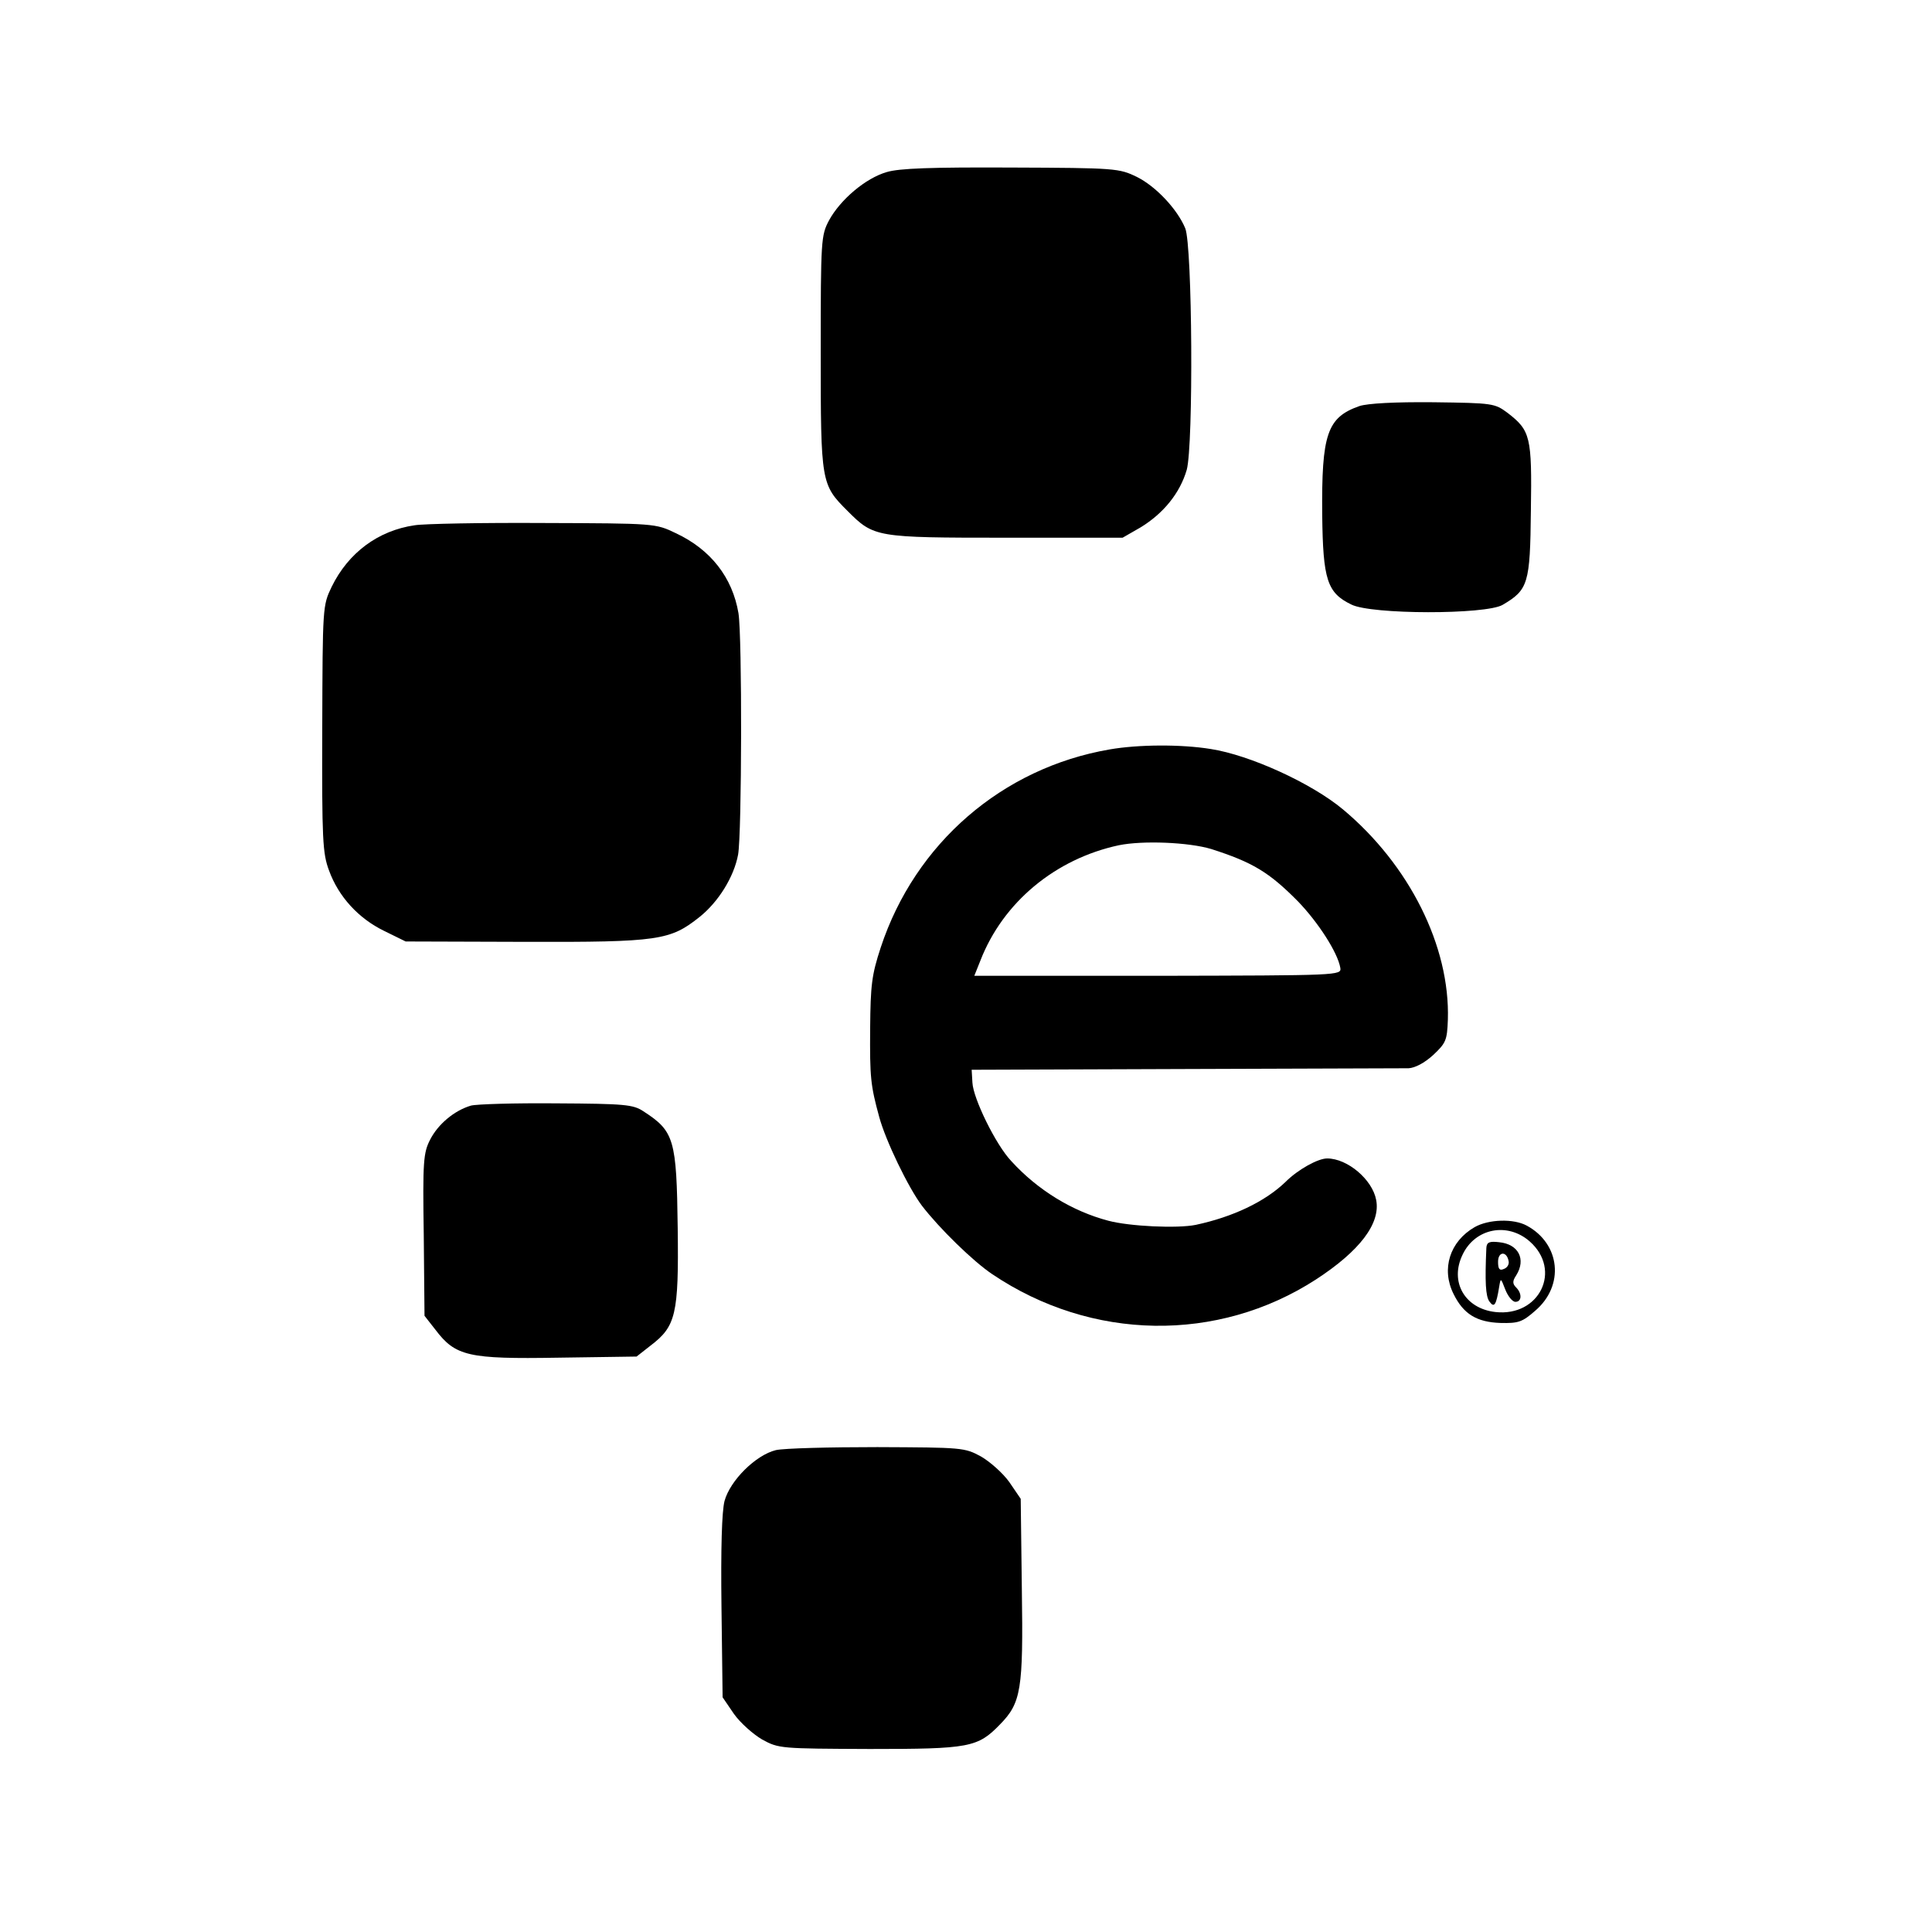
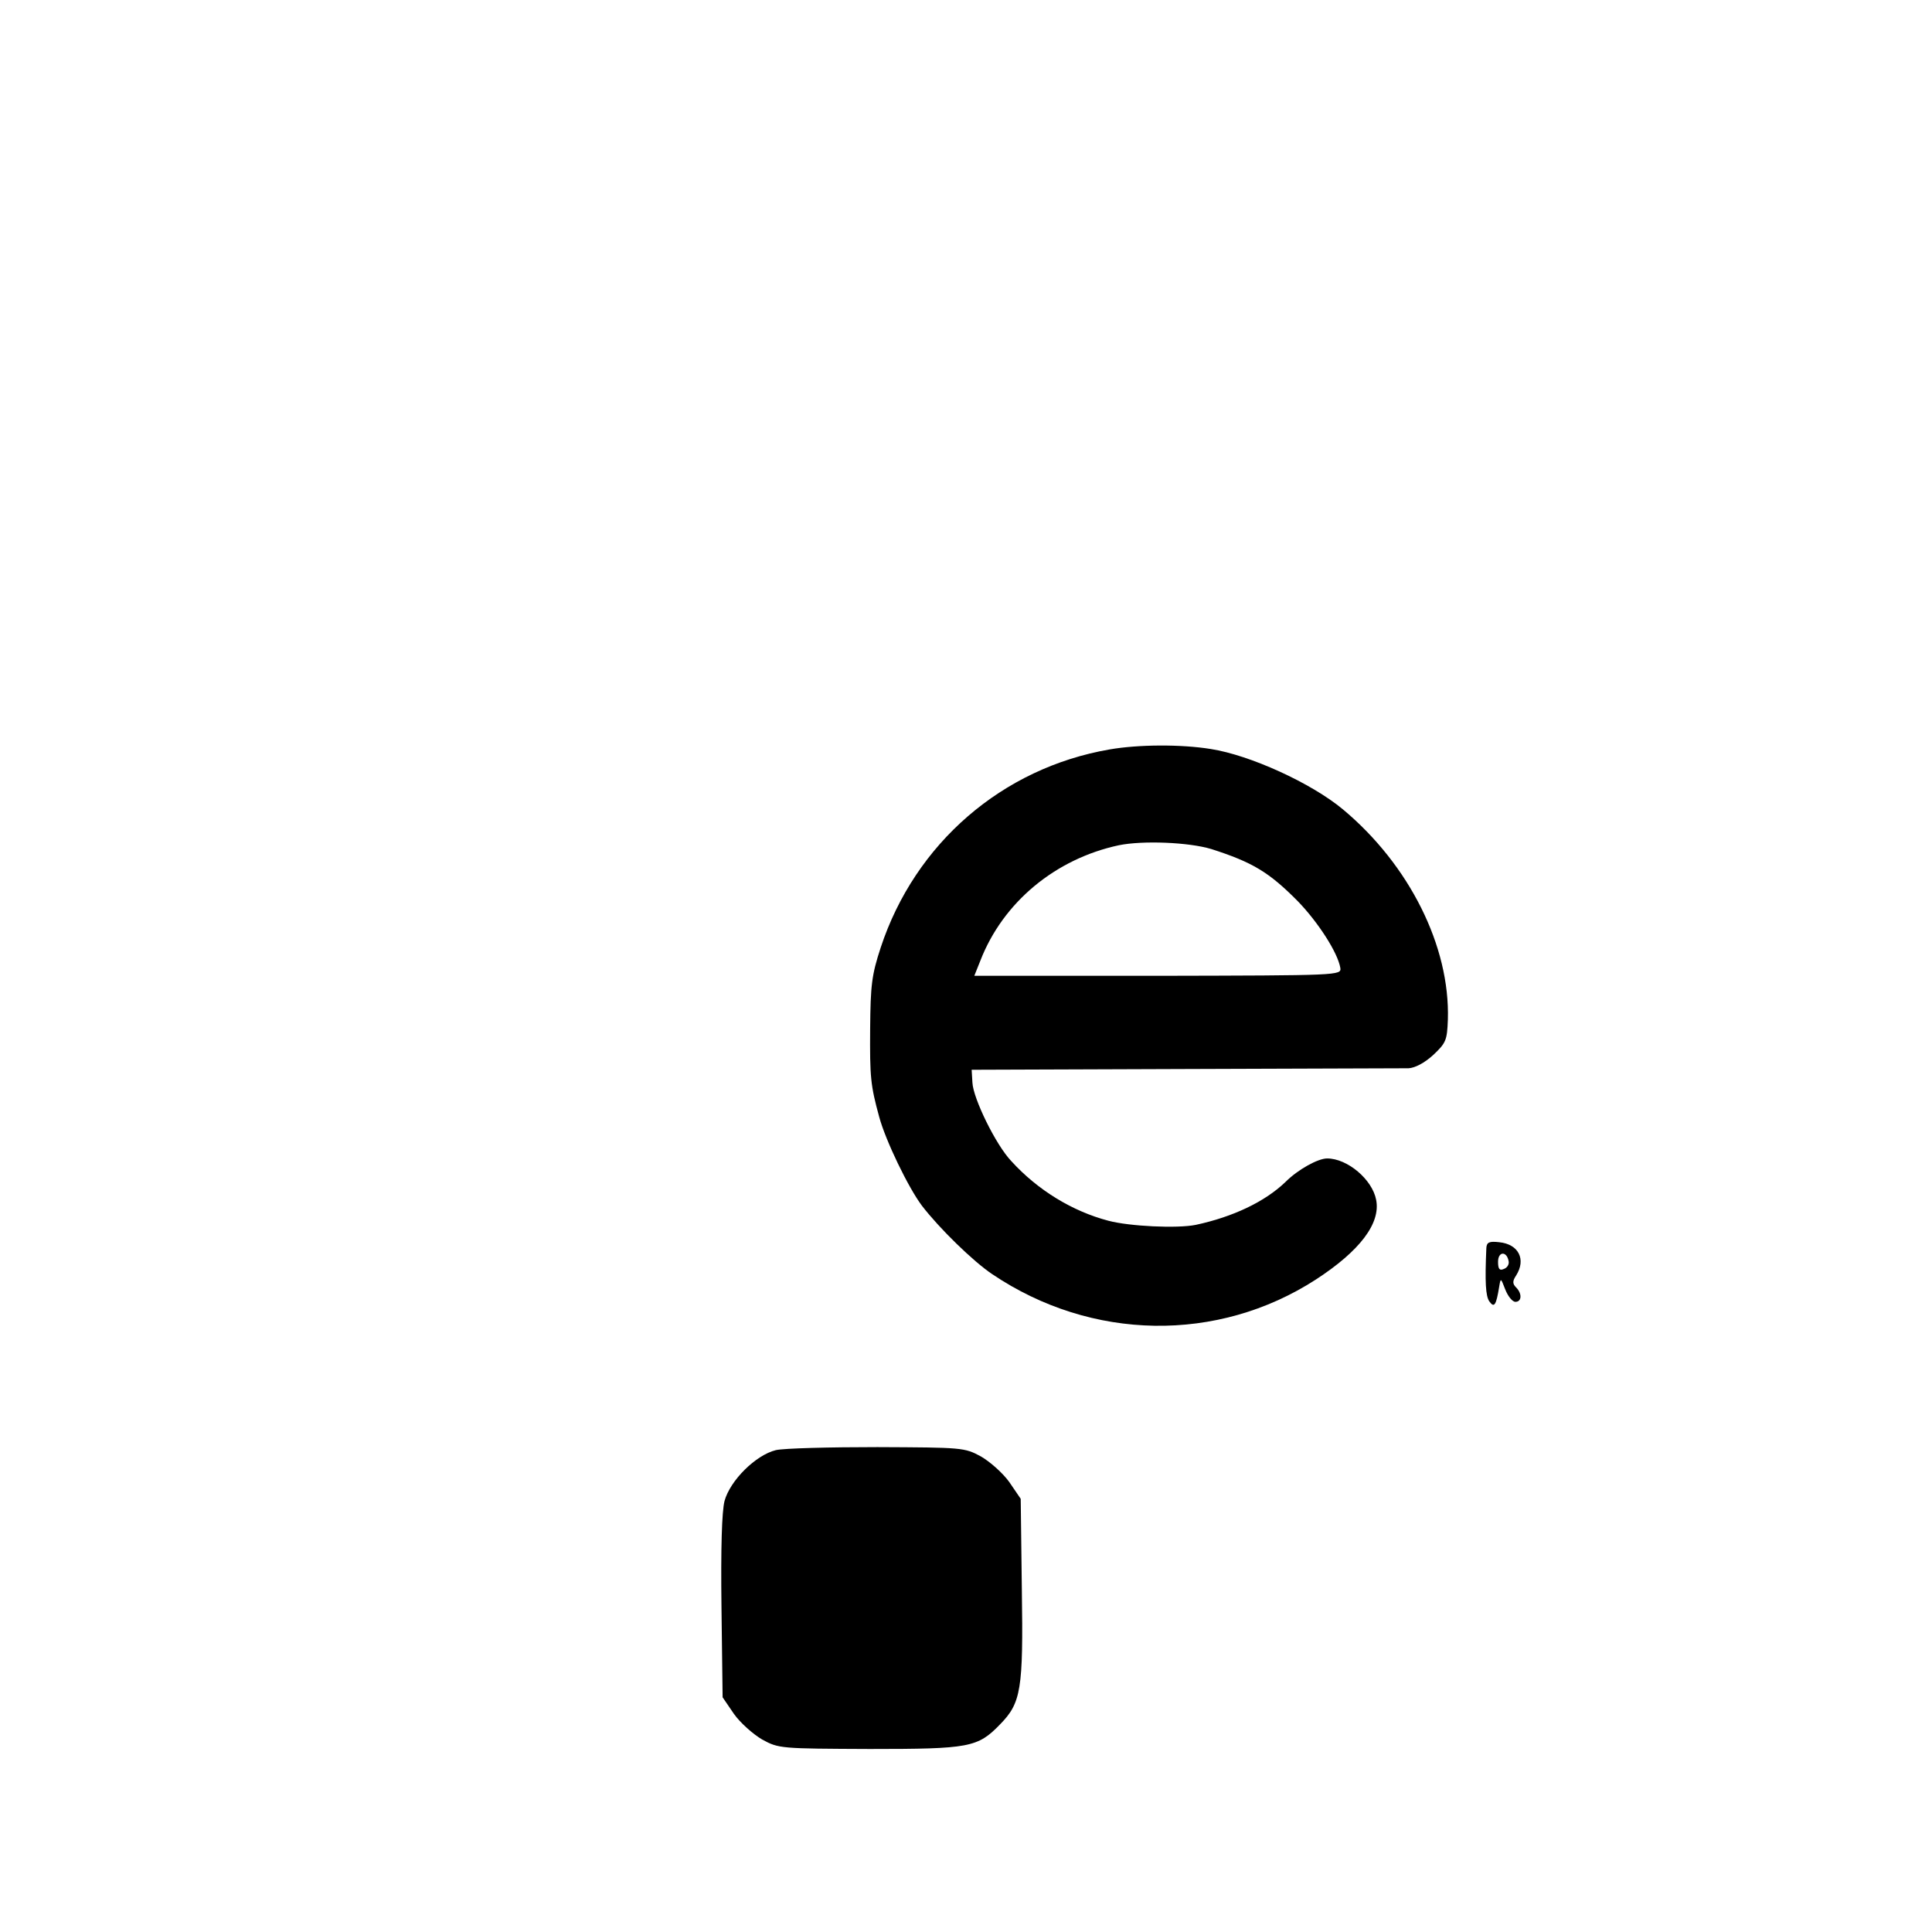
<svg xmlns="http://www.w3.org/2000/svg" version="1.0" width="512pt" height="512pt" viewBox="0 0 512 512" preserveAspectRatio="xMidYMid meet">
  <g transform="translate(0,512) scale(0.1,-0.1)" fill="#000000" stroke="none">
-     <path d="M2350 4664 c-56 -16 -123 -73 -153 -128 -21 -40 -22 -50 -22 -351 0 -345 1 -349 71 -419 70 -70 74 -71 419 -71 l310 0 47 27 c61 37 105 91 123 153 18 66 15 594 -4 640 -21 51 -79 112 -128 136 -47 23 -56 24 -333 25 -212 1 -297 -2 -330 -12z" />
-     <path d="M3603 4044 c-86 -30 -101 -74 -99 -289 2 -171 13 -206 77 -237 53 -27 356 -27 401 -1 68 40 73 56 75 250 3 196 -1 212 -62 259 -34 25 -38 26 -196 28 -103 1 -174 -3 -196 -10z" />
-     <path d="M1099 3728 c-97 -14 -176 -73 -220 -163 -24 -50 -24 -52 -25 -376 -1 -295 1 -331 18 -376 25 -69 78 -127 146 -160 l57 -28 317 -1 c355 -1 384 4 462 66 50 40 91 106 102 165 10 55 11 578 1 640 -16 95 -74 169 -166 212 -54 26 -55 26 -351 27 -163 1 -317 -2 -341 -6z" />
    <path d="M2941 3134 c-285 -49 -516 -249 -607 -525 -24 -73 -27 -100 -28 -214 -1 -130 1 -151 24 -235 17 -63 77 -187 113 -235 46 -60 136 -148 187 -182 263 -177 597 -182 857 -14 117 76 172 149 160 211 -10 54 -76 110 -130 110 -24 0 -77 -29 -110 -62 -55 -53 -140 -93 -238 -114 -49 -10 -176 -4 -232 11 -95 25 -187 81 -257 158 -41 43 -101 166 -103 208 l-2 34 565 2 c311 1 577 2 593 2 17 1 42 14 65 35 34 32 37 39 39 94 6 194 -102 410 -278 557 -84 70 -247 144 -350 160 -80 13 -193 12 -268 -1z m269 -264 c109 -35 153 -61 230 -139 53 -55 105 -135 112 -176 3 -20 -3 -20 -484 -21 l-486 0 16 40 c60 155 199 270 367 306 64 13 185 8 245 -10z" />
-     <path d="M1248 2190 c-44 -13 -87 -49 -108 -90 -18 -35 -20 -57 -17 -253 l2 -214 29 -37 c53 -70 87 -78 325 -74 l208 3 37 29 c67 51 75 82 72 311 -3 236 -9 257 -91 310 -27 18 -50 20 -230 21 -110 1 -212 -2 -227 -6z" />
-     <path d="M3908 1868 c-66 -38 -89 -111 -56 -177 26 -53 61 -75 125 -77 46 -1 57 2 91 32 79 67 67 178 -22 226 -35 19 -101 17 -138 -4z m146 -38 c86 -76 26 -200 -91 -187 -81 9 -122 80 -87 152 33 70 119 87 178 35z" />
    <path d="M3939 1813 c-4 -90 -2 -128 8 -142 13 -18 18 -10 26 39 4 24 4 24 16 -7 7 -18 19 -33 27 -33 17 0 18 22 2 38 -10 10 -10 17 0 32 27 43 6 83 -45 88 -26 3 -33 0 -34 -15z m59 -35 c2 -9 -4 -18 -13 -21 -11 -5 -15 0 -15 19 0 28 23 29 28 2z" />
    <path d="M2056 1277 c-53 -13 -121 -80 -136 -135 -7 -28 -10 -124 -8 -282 l3 -238 30 -44 c17 -24 51 -54 75 -68 44 -24 49 -24 285 -25 264 0 286 4 345 65 56 57 62 92 58 357 l-3 241 -30 44 c-17 24 -51 54 -75 68 -44 24 -50 24 -275 25 -126 0 -247 -3 -269 -8z" />
  </g>
</svg>